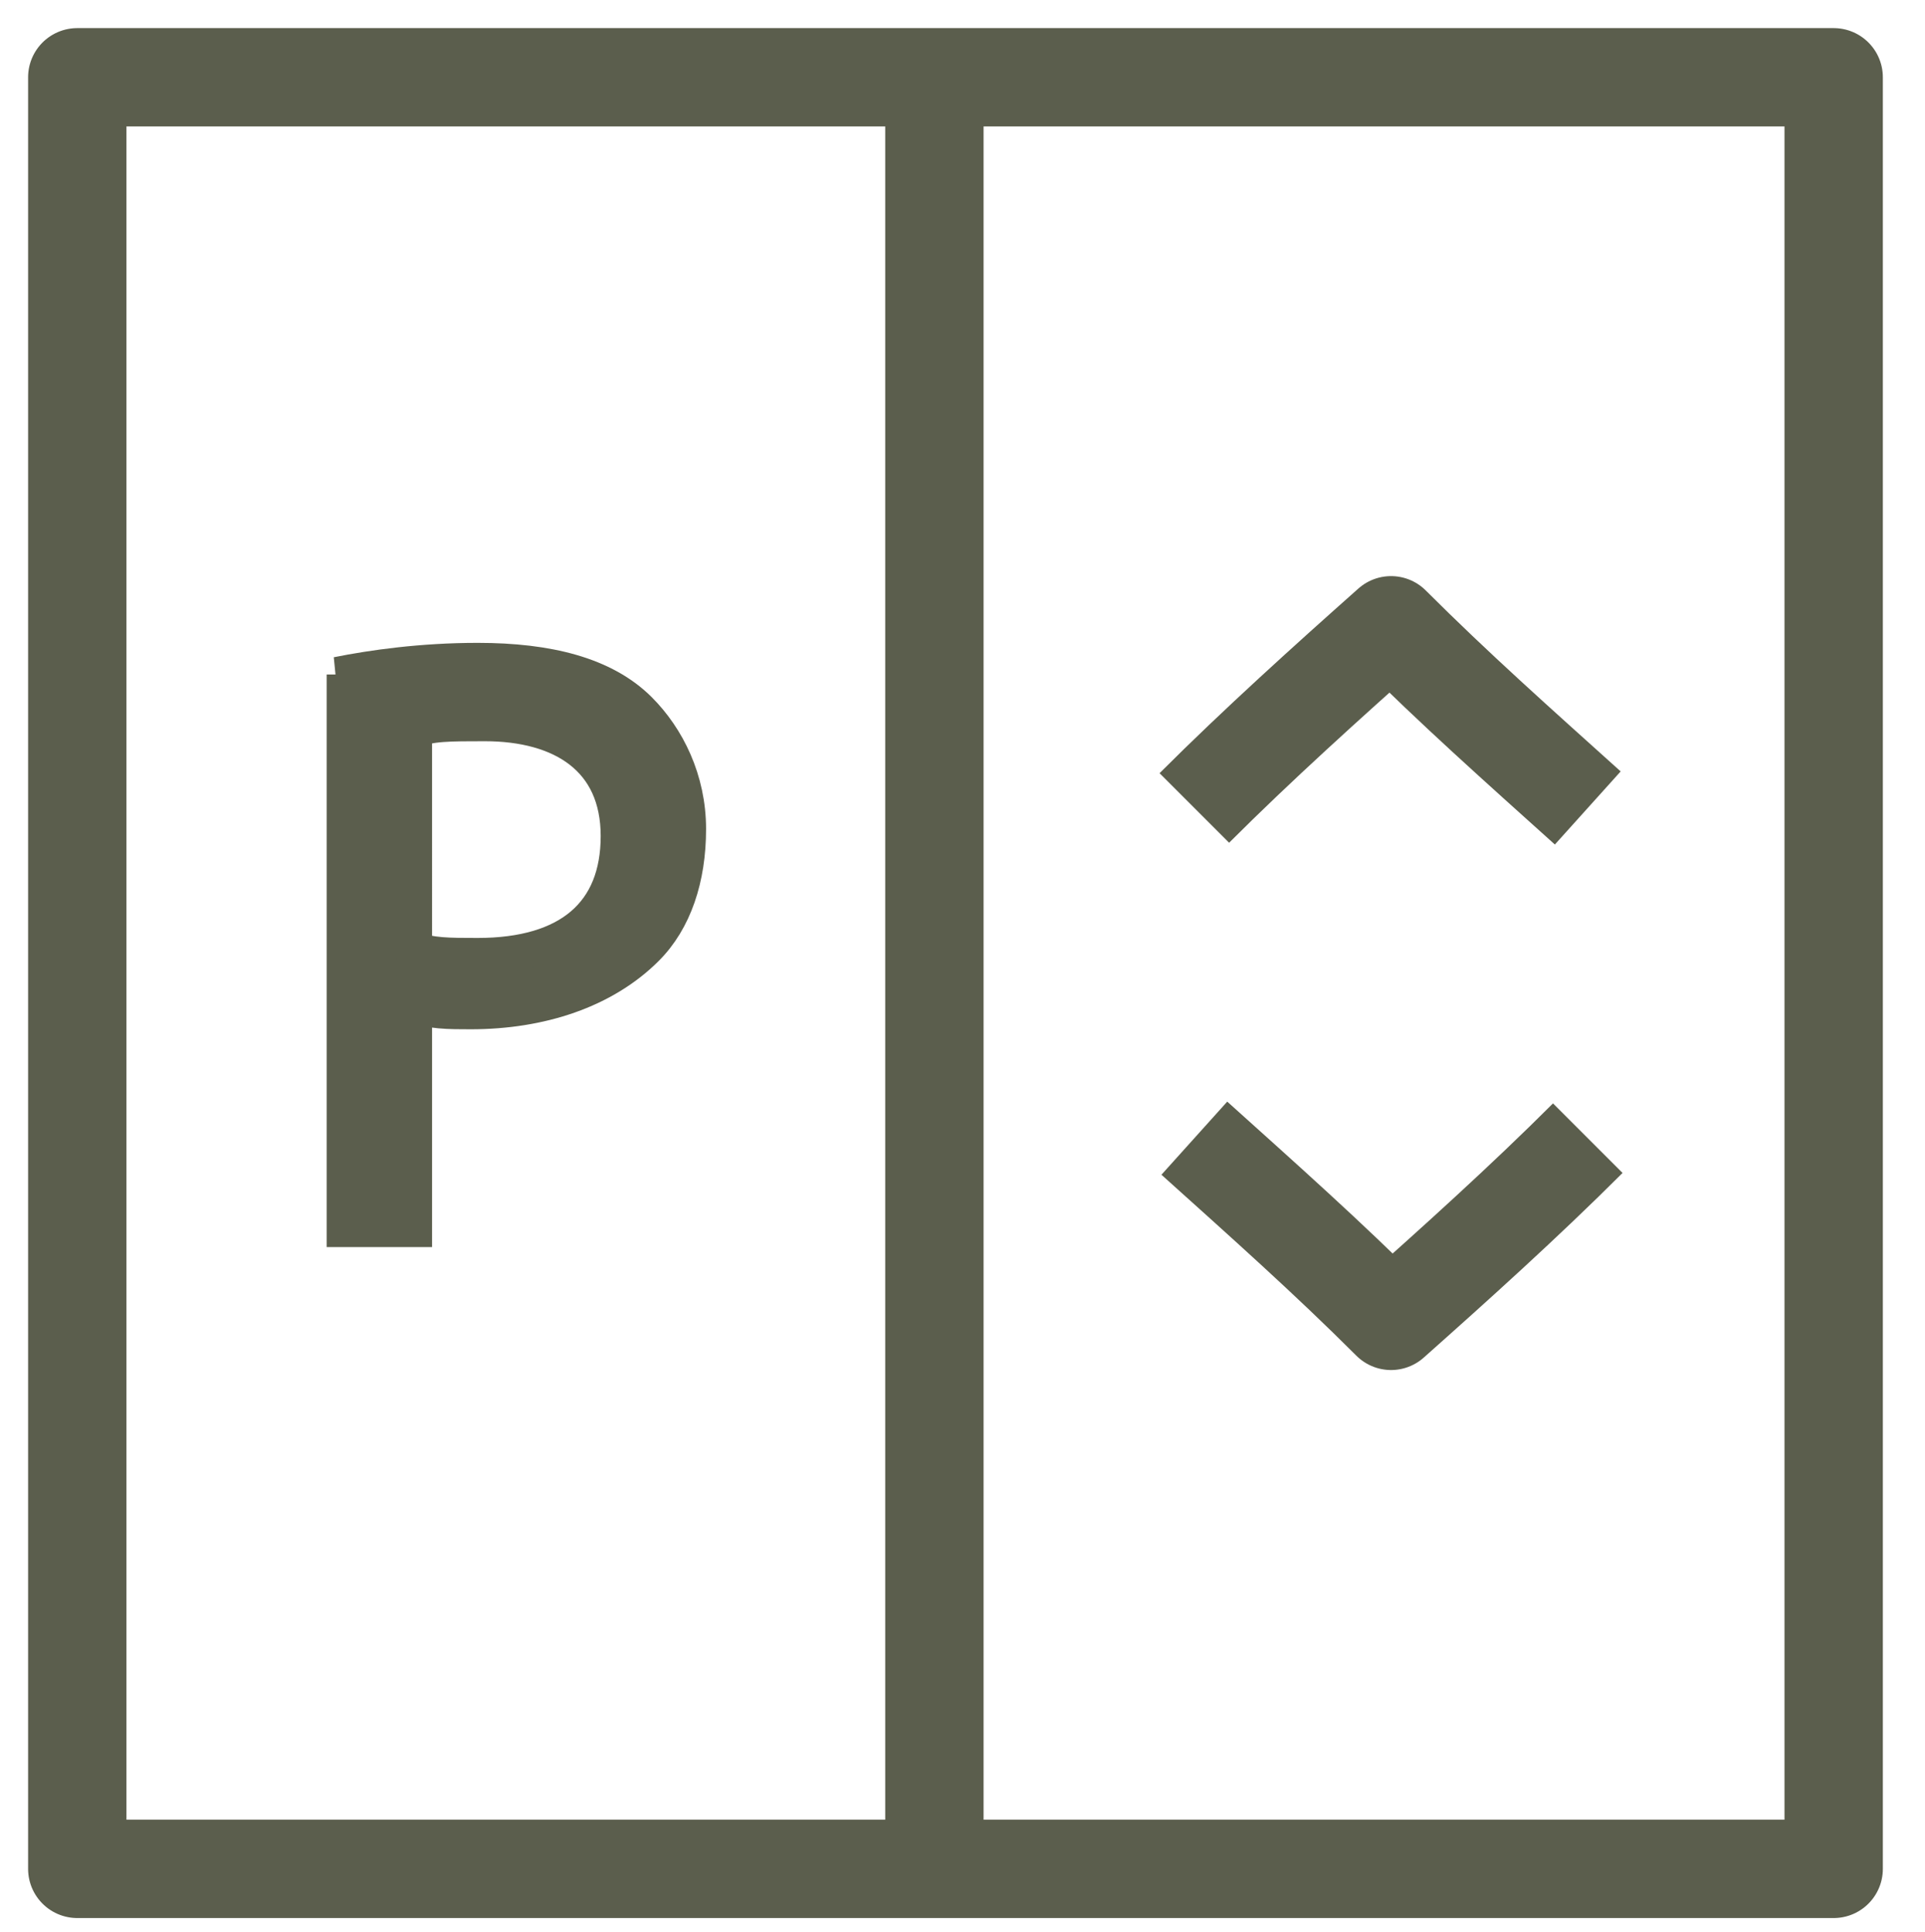
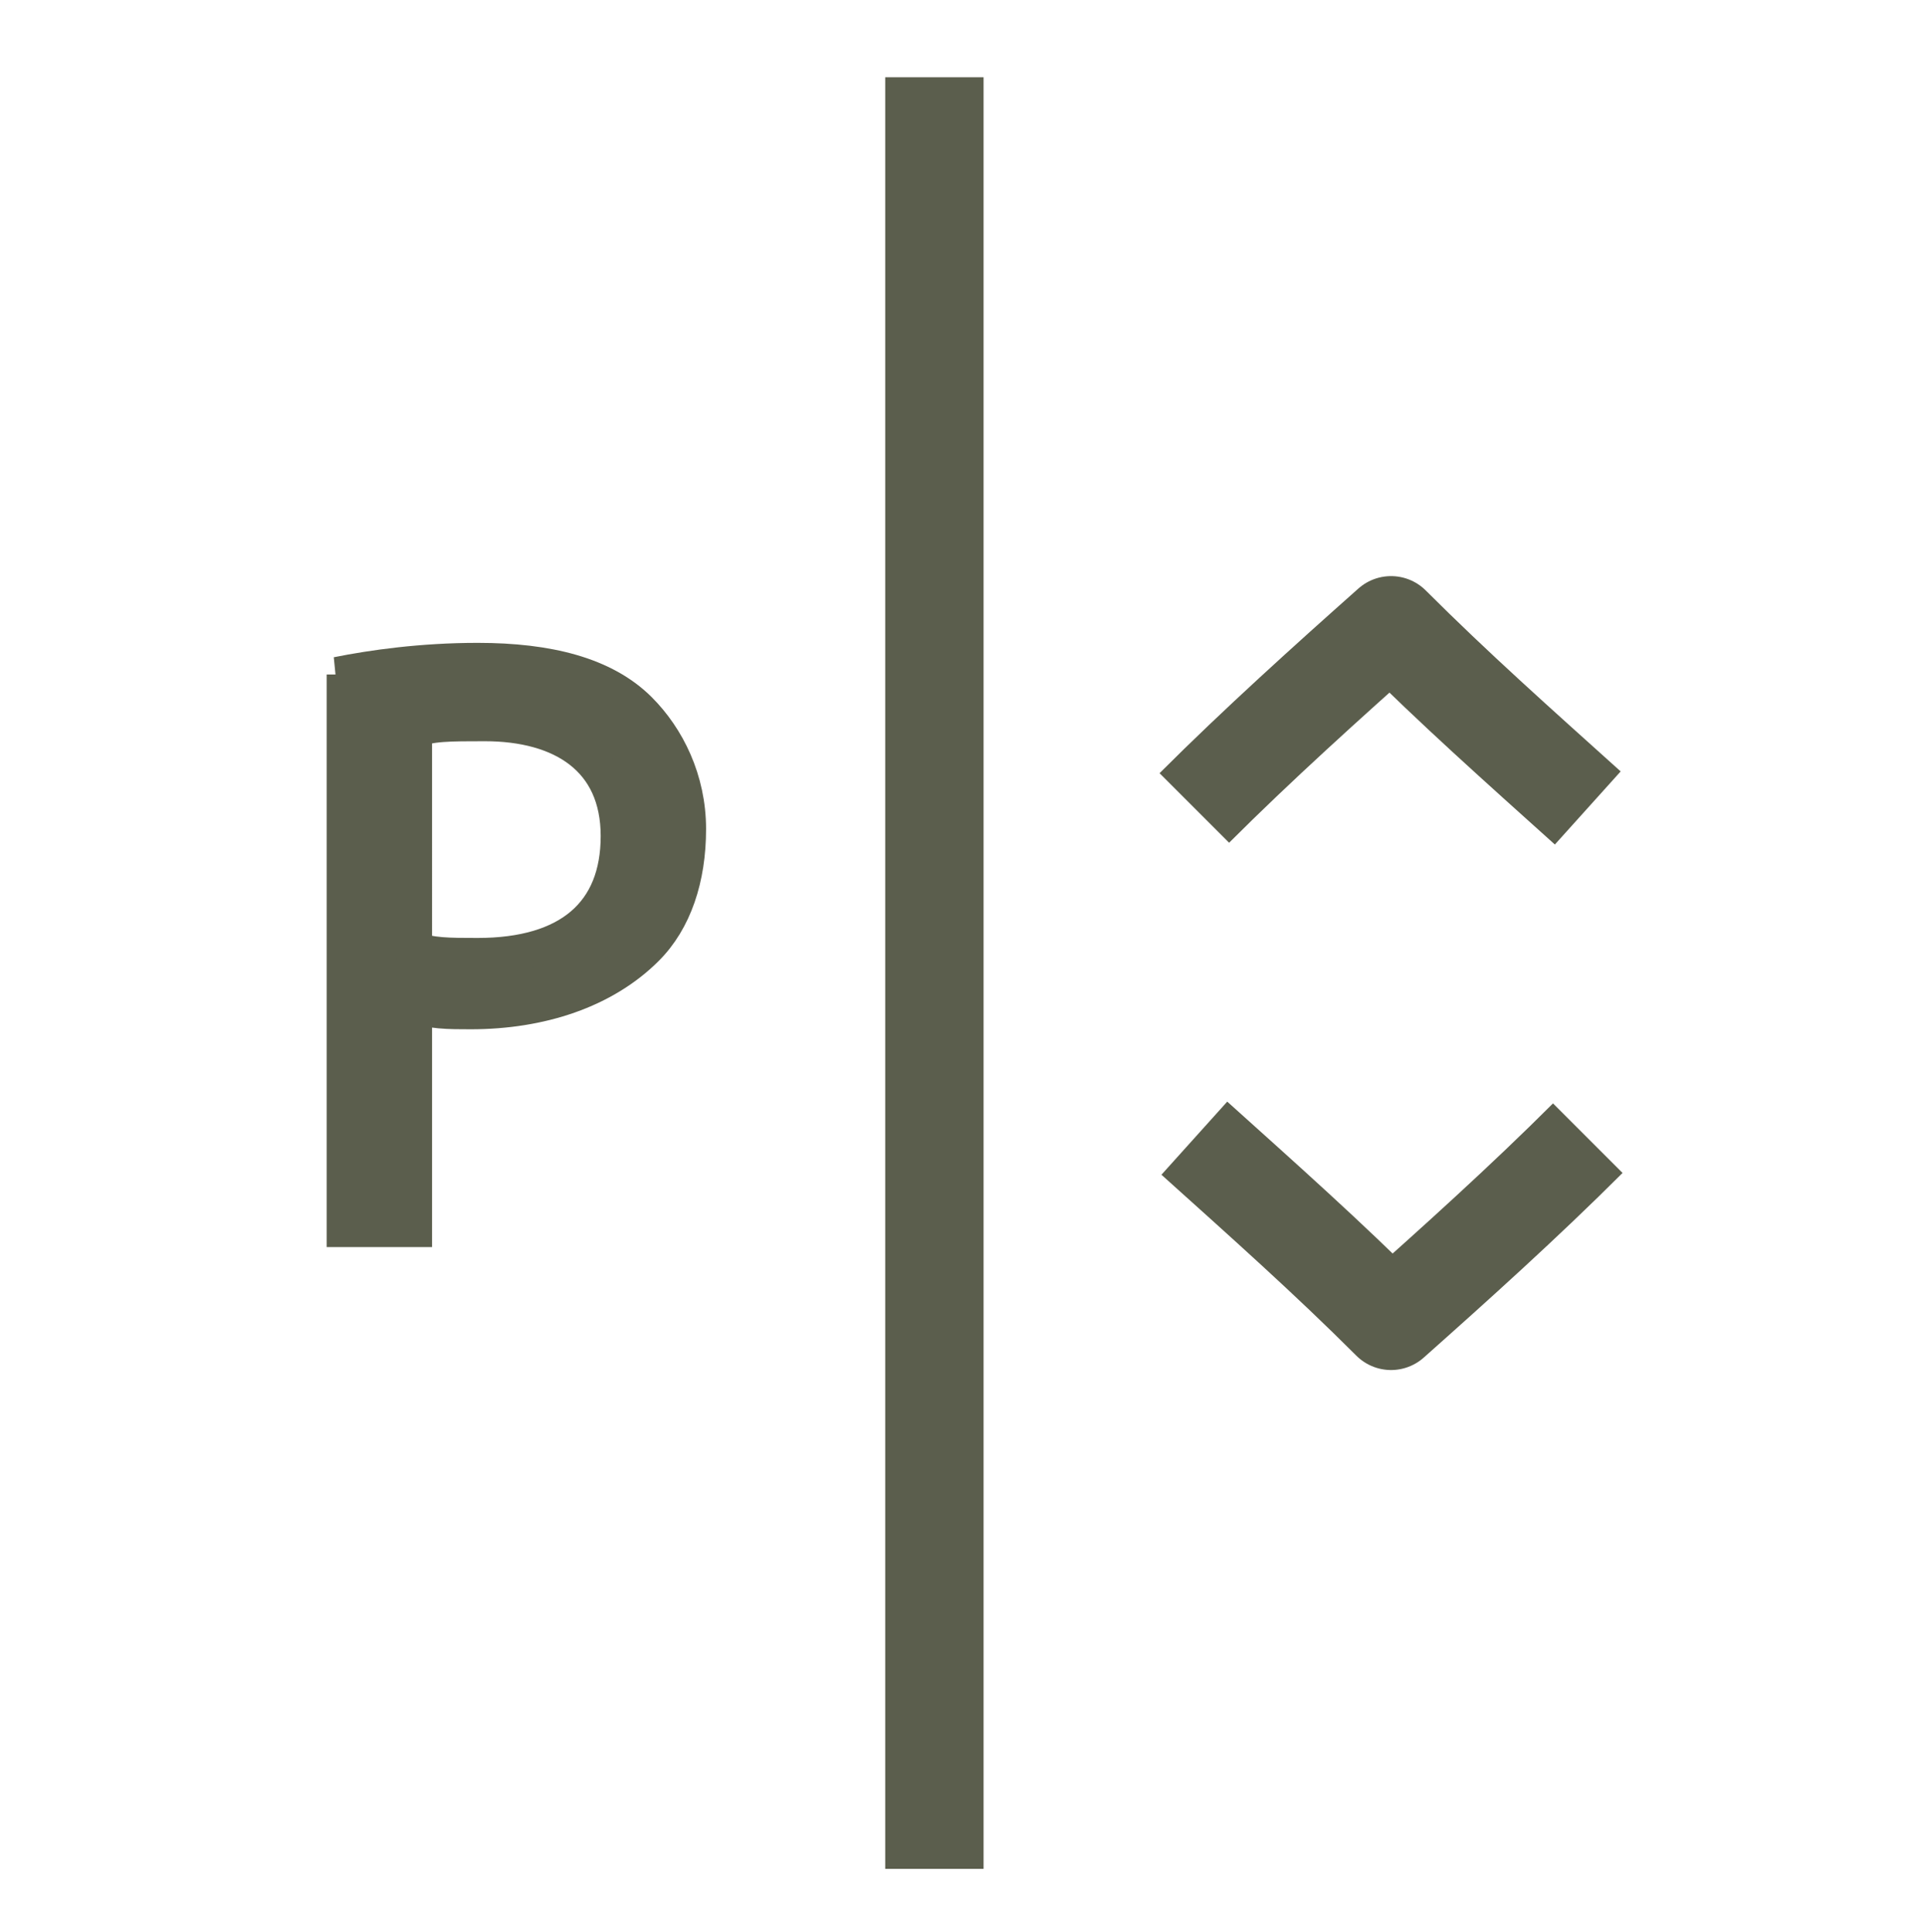
<svg xmlns="http://www.w3.org/2000/svg" version="1.1" id="Layer_1" x="0px" y="0px" viewBox="0 0 27.4 27.5" style="enable-background:new 0 0 27.4 27.5;" xml:space="preserve">
  <style type="text/css">
	.st0{fill:none;stroke:#5B5E4D;stroke-width:1.4;stroke-linejoin:round;stroke-miterlimit:10;}
	.st1{fill:#5B5E4D;stroke:#5B5E4D;stroke-width:0.5;stroke-miterlimit:10;}
</style>
-   <rect x="1.1" y="1.1" class="st0" width="25" height="25.5" />
  <path class="st0" d="M13.3,1.1c0,8.5,0,17,0,25.5" />
  <path class="st0" d="M17,11.5c0.9-0.9,1.9-1.8,2.8-2.6c0.9,0.9,1.8,1.7,2.8,2.6" />
  <path class="st0" d="M22.6,16.2c-0.9,0.9-1.9,1.8-2.8,2.6c-0.9-0.9-1.8-1.7-2.8-2.6" />
  <g>
    <path class="st1" d="M4.8,9.6c0.5-0.1,1.2-0.2,2-0.2c1,0,1.8,0.2,2.3,0.7c0.4,0.4,0.7,1,0.7,1.7c0,0.7-0.2,1.3-0.6,1.7   c-0.6,0.6-1.5,0.9-2.5,0.9c-0.3,0-0.6,0-0.8-0.1v3.2h-1V9.6z M5.9,13.5c0.2,0.1,0.5,0.1,0.9,0.1c1.3,0,2-0.6,2-1.7   c0-1.1-0.8-1.6-1.9-1.6c-0.5,0-0.8,0-1,0.1V13.5z" />
  </g>
</svg>